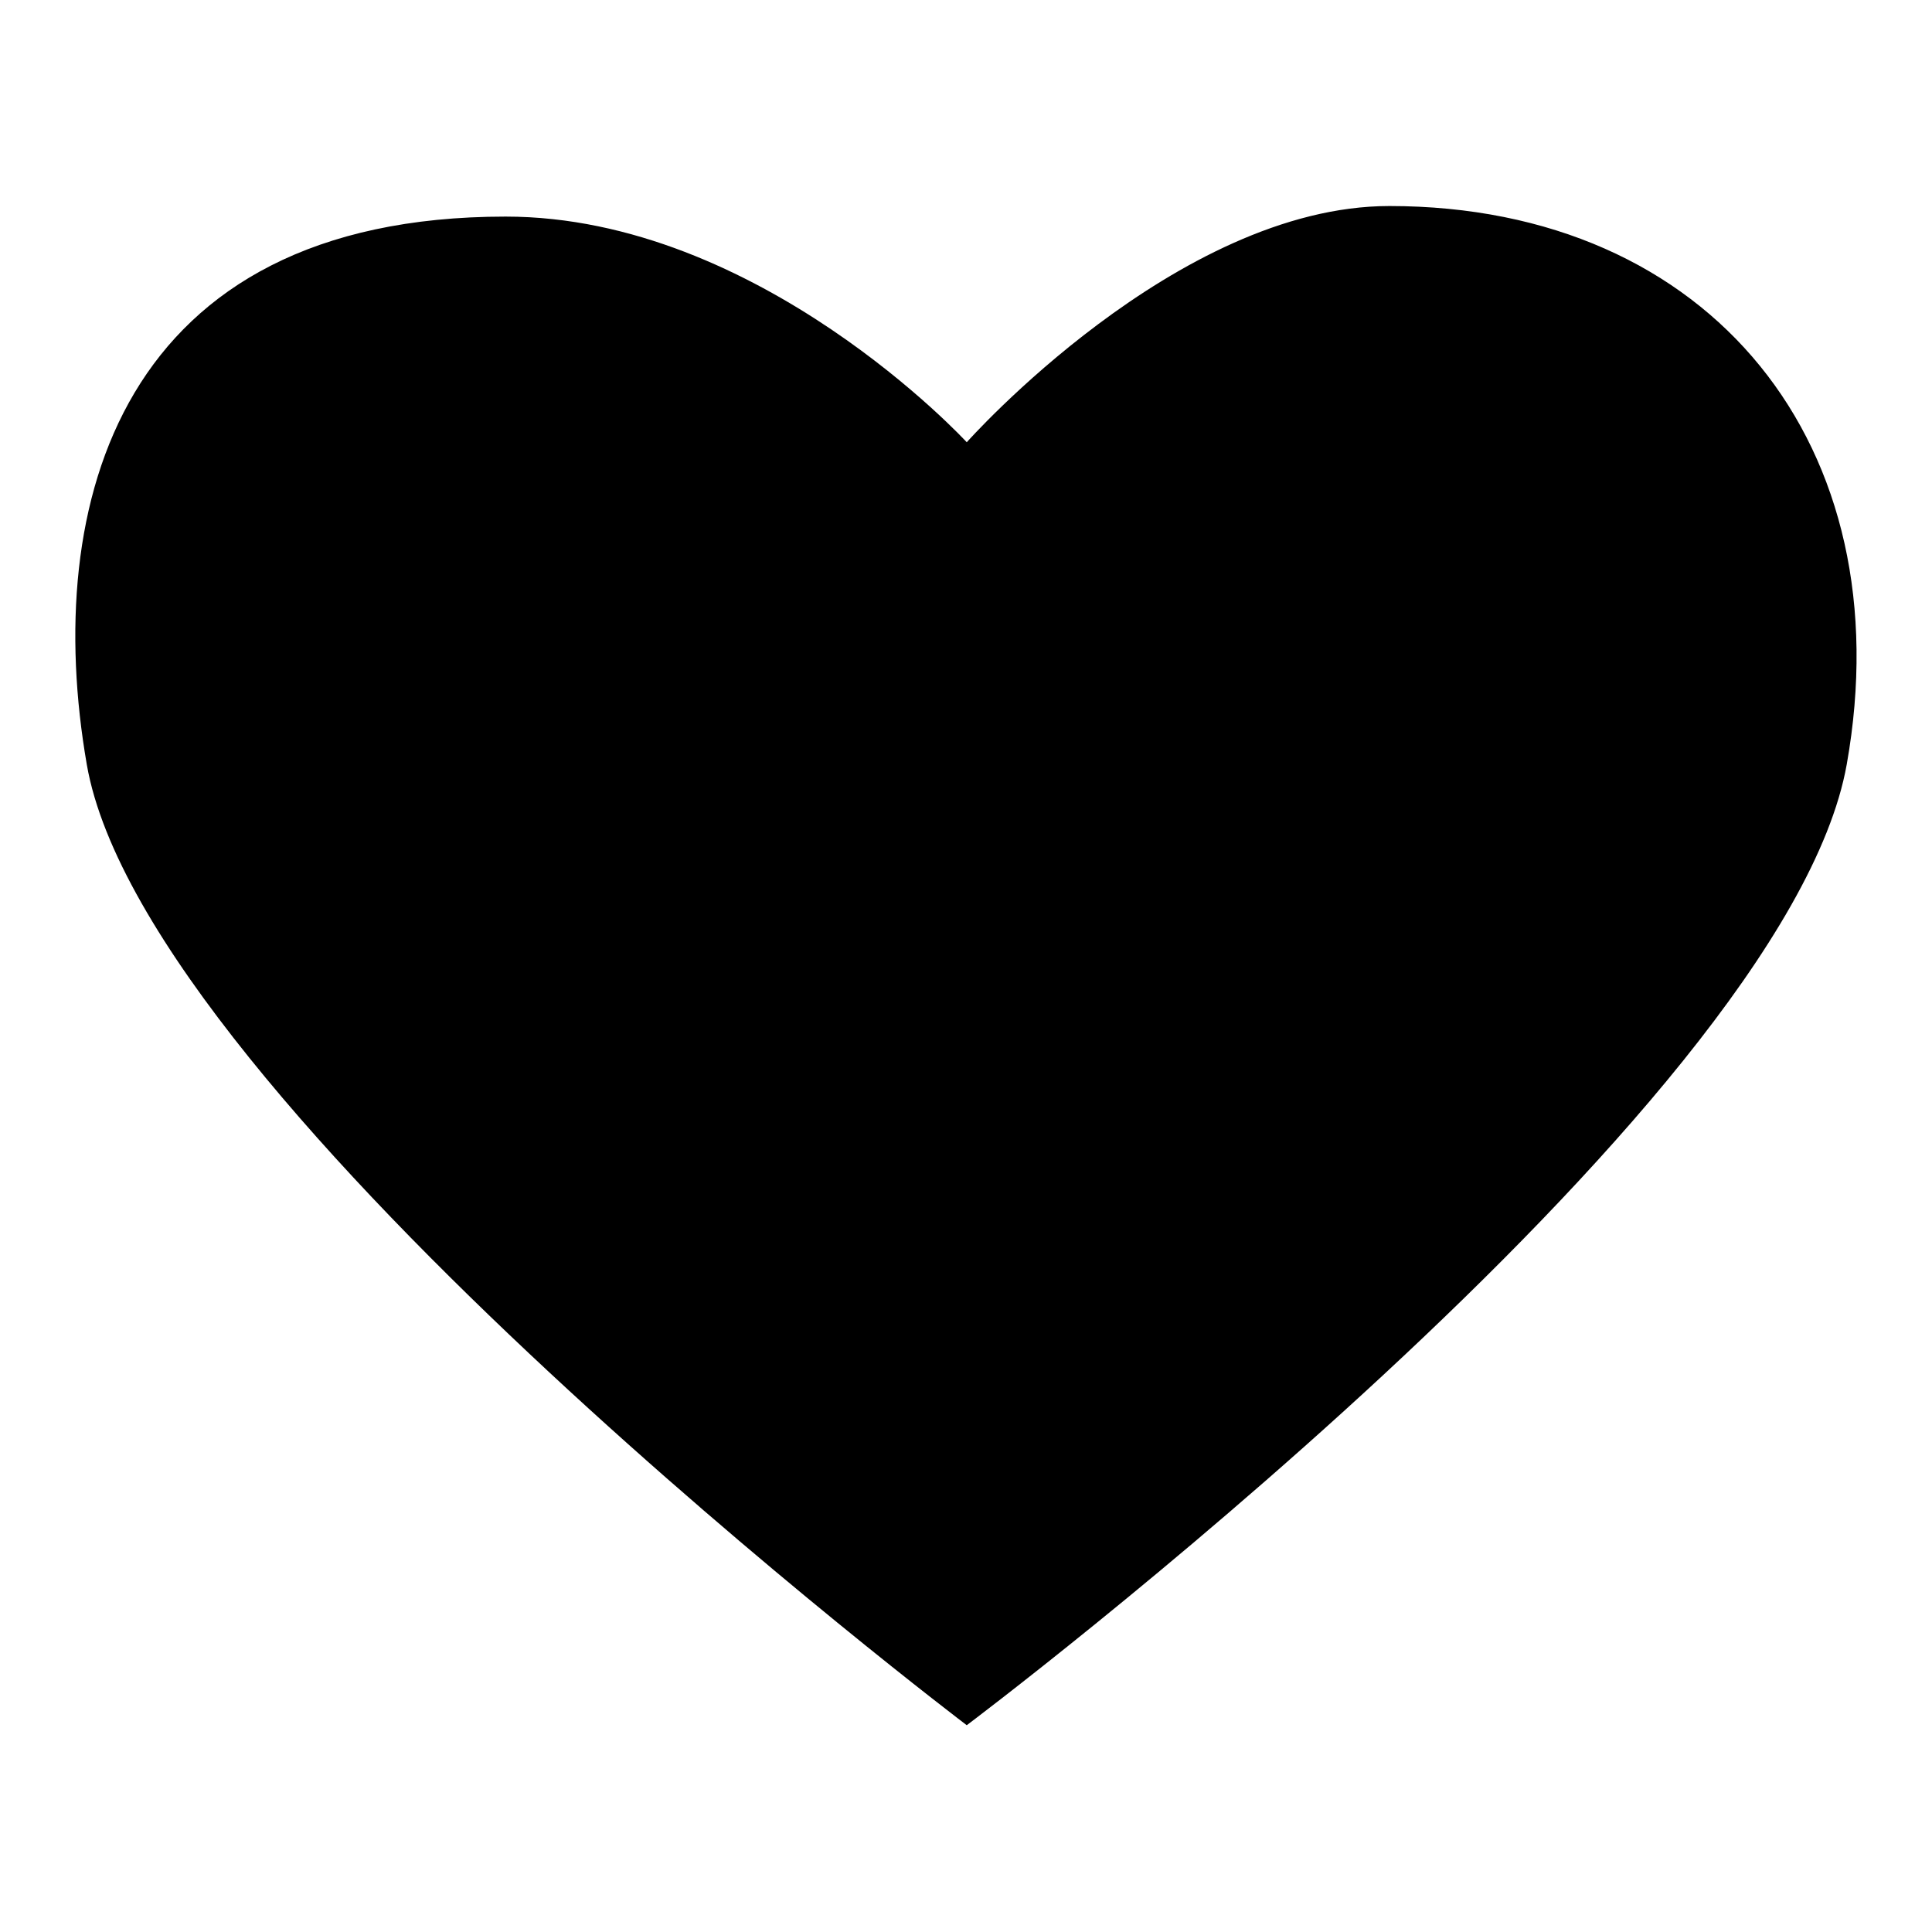
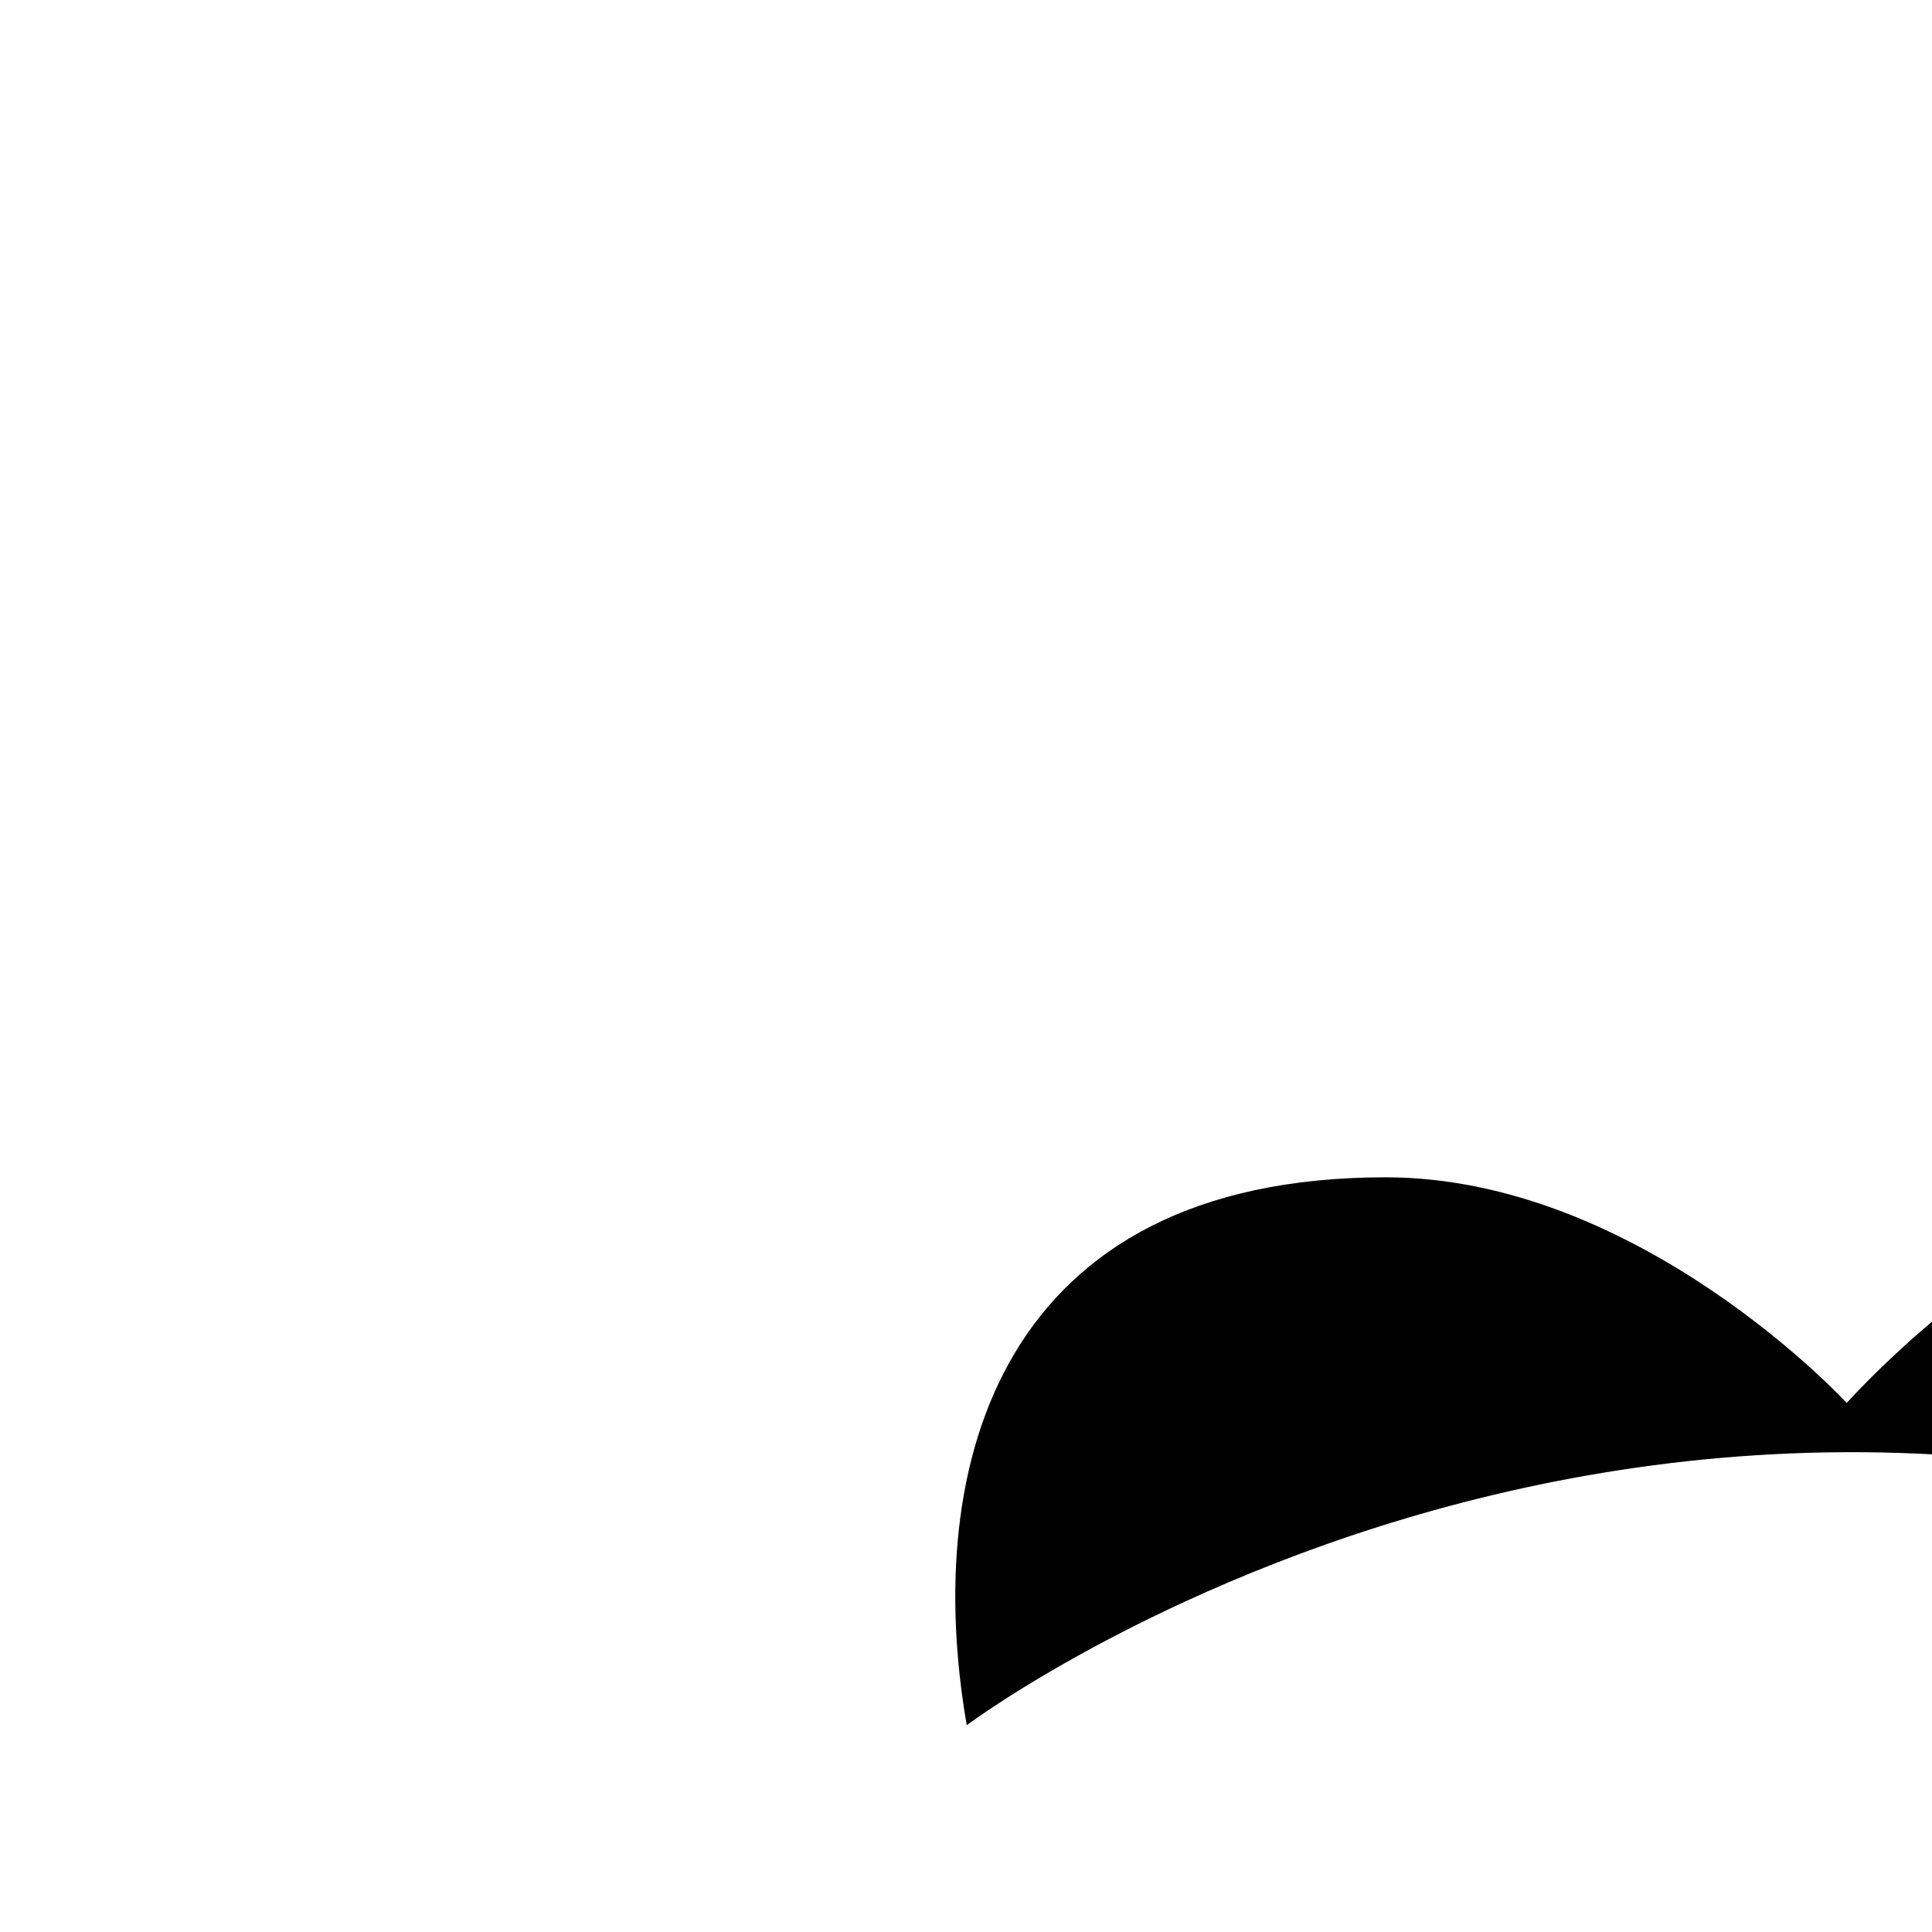
<svg xmlns="http://www.w3.org/2000/svg" version="1.1" x="0px" y="0px" viewBox="0 0 256 256" enable-background="new 0 0 256 256" xml:space="preserve">
  <g>
    <g>
-       <path fill="#000000" d="M128.1,228.6c0,0-108.8-82.4-116.6-127.3c-6-34.6,4.4-72.6,55.5-72.6c33.6,0,61.1,29.9,61.1,29.9s27.8-31.3,56-31.3c42.7,0,68.1,31.9,60.6,74C236.5,147.2,128.1,228.6,128.1,228.6z" />
+       <path fill="#000000" d="M128.1,228.6c-6-34.6,4.4-72.6,55.5-72.6c33.6,0,61.1,29.9,61.1,29.9s27.8-31.3,56-31.3c42.7,0,68.1,31.9,60.6,74C236.5,147.2,128.1,228.6,128.1,228.6z" />
    </g>
  </g>
</svg>